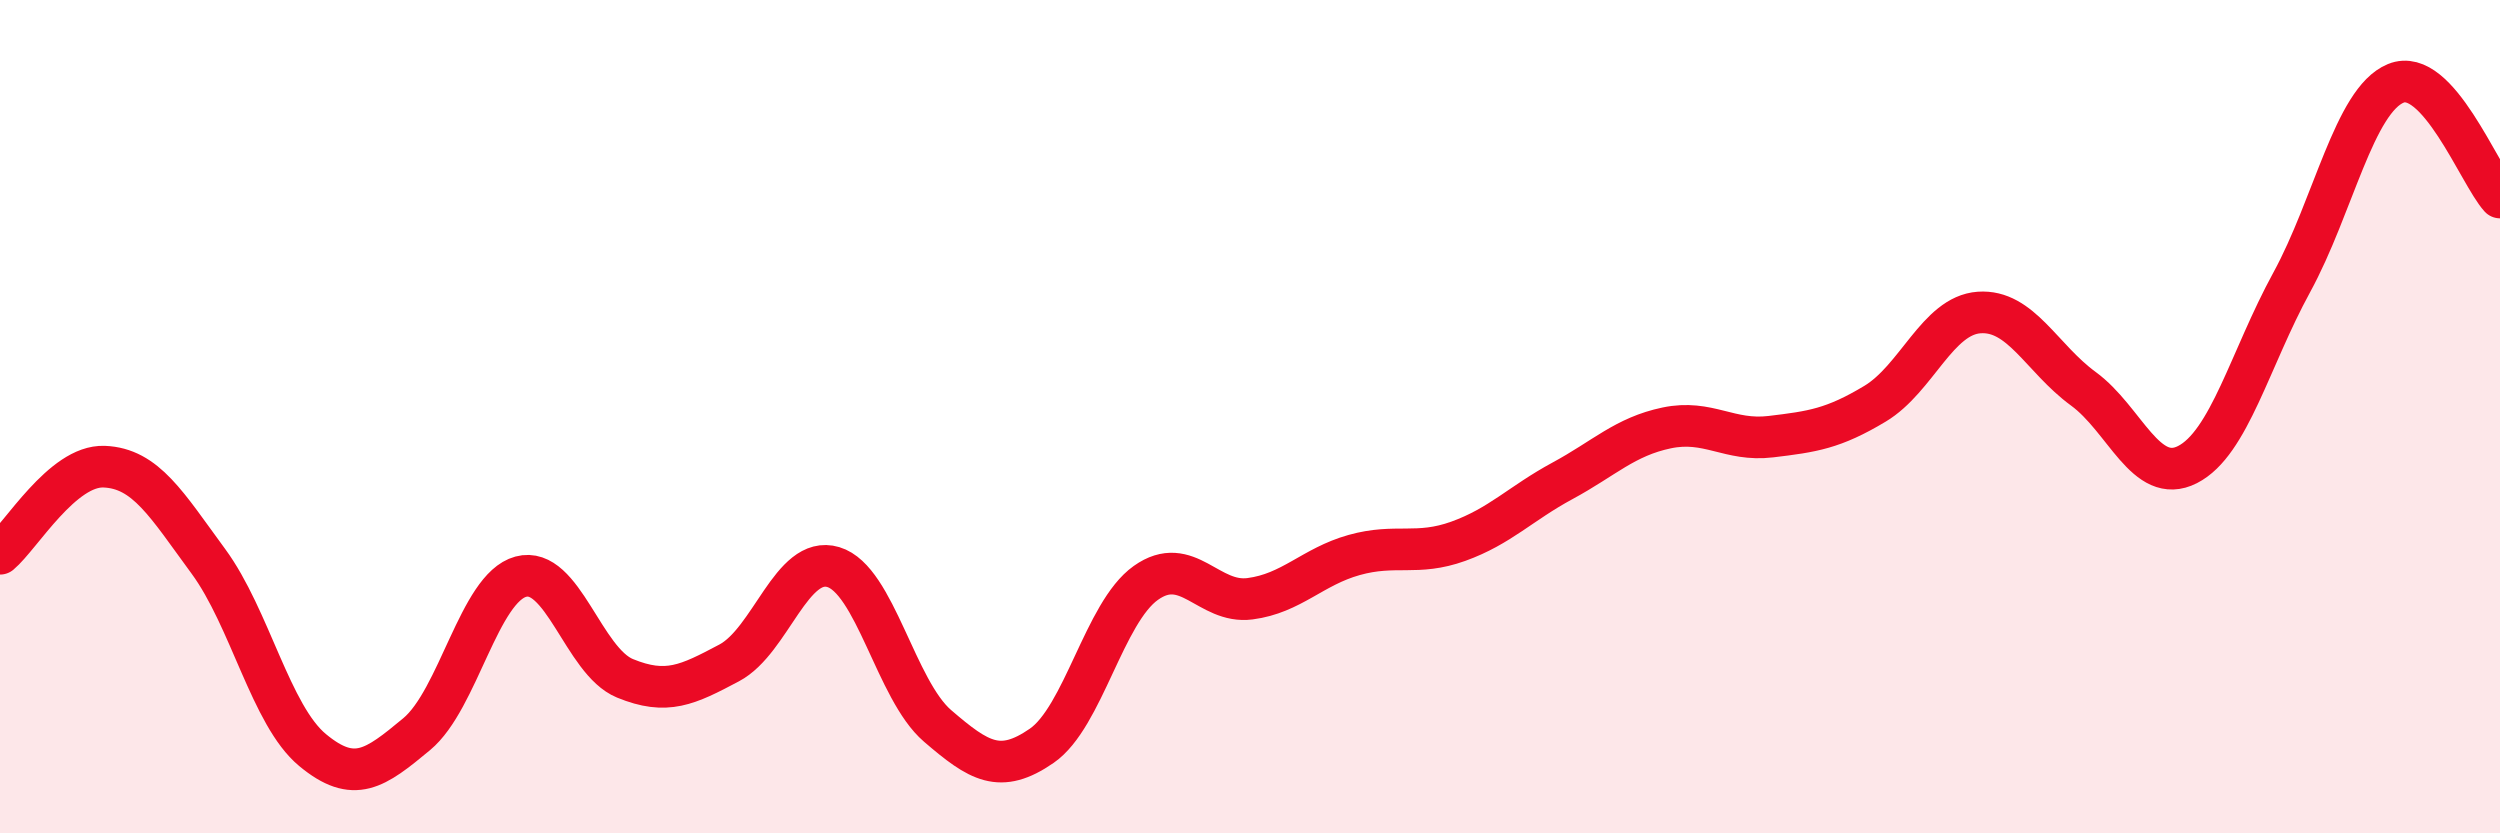
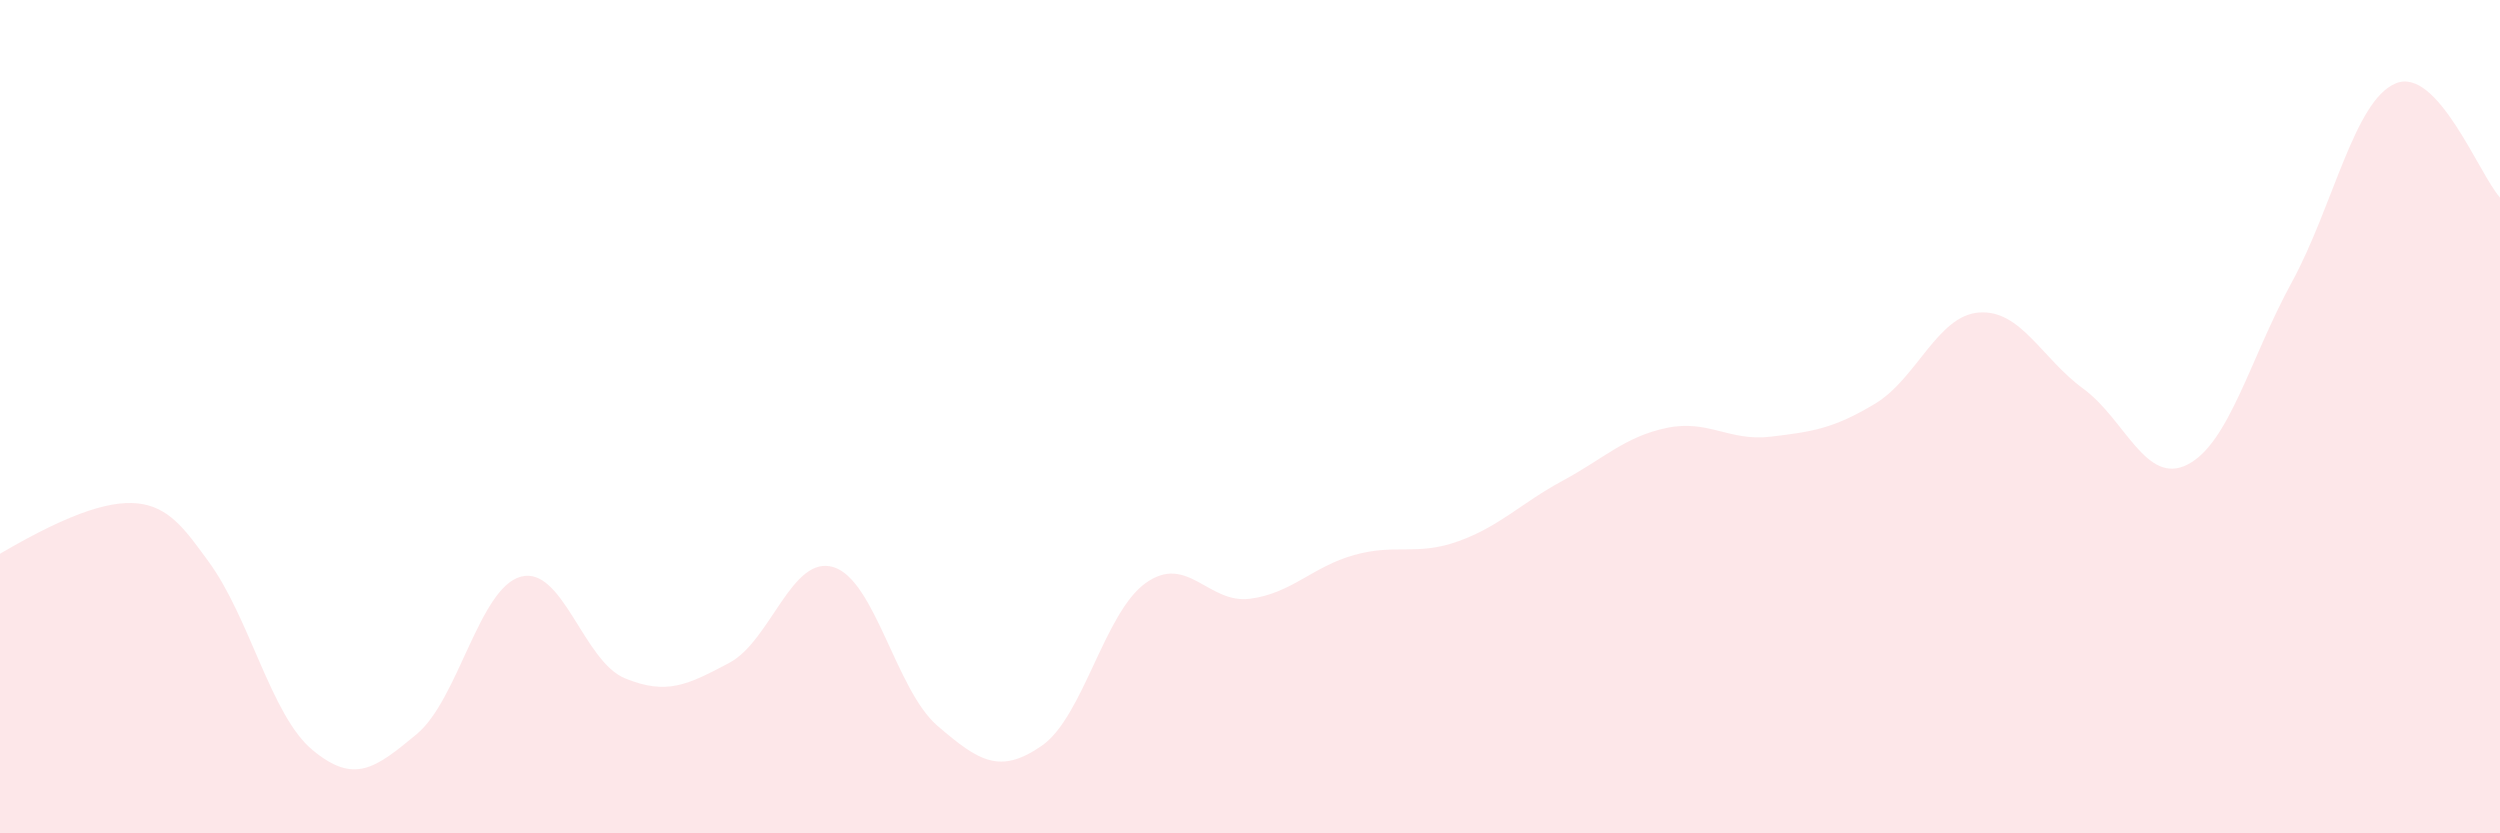
<svg xmlns="http://www.w3.org/2000/svg" width="60" height="20" viewBox="0 0 60 20">
-   <path d="M 0,13.29 C 0.5,12.87 1.5,11.16 2.5,11.2 C 3.5,11.24 4,12.11 5,13.47 C 6,14.83 6.5,17.17 7.5,18 C 8.5,18.83 9,18.45 10,17.62 C 11,16.79 11.5,14.11 12.5,13.84 C 13.5,13.57 14,15.87 15,16.28 C 16,16.69 16.5,16.44 17.5,15.91 C 18.5,15.38 19,13.31 20,13.61 C 21,13.91 21.5,16.56 22.5,17.42 C 23.5,18.28 24,18.59 25,17.9 C 26,17.21 26.5,14.7 27.5,13.99 C 28.5,13.28 29,14.5 30,14.37 C 31,14.24 31.5,13.6 32.5,13.32 C 33.5,13.04 34,13.35 35,12.99 C 36,12.63 36.5,12.08 37.5,11.54 C 38.5,11 39,10.48 40,10.27 C 41,10.06 41.5,10.6 42.5,10.48 C 43.5,10.36 44,10.29 45,9.69 C 46,9.09 46.5,7.57 47.5,7.5 C 48.5,7.43 49,8.6 50,9.33 C 51,10.06 51.5,11.66 52.5,11.15 C 53.5,10.64 54,8.61 55,6.78 C 56,4.95 56.5,2.41 57.5,2 C 58.5,1.59 59.5,4.19 60,4.74L60 20L0 20Z" fill="#EB0A25" opacity="0.1" stroke-linecap="round" stroke-linejoin="round" />
-   <path d="M 0,13.29 C 0.5,12.87 1.5,11.16 2.5,11.2 C 3.5,11.24 4,12.11 5,13.47 C 6,14.83 6.5,17.17 7.5,18 C 8.5,18.83 9,18.45 10,17.62 C 11,16.79 11.5,14.11 12.5,13.84 C 13.5,13.57 14,15.87 15,16.28 C 16,16.69 16.5,16.44 17.5,15.91 C 18.5,15.38 19,13.31 20,13.61 C 21,13.91 21.5,16.56 22.5,17.42 C 23.5,18.28 24,18.59 25,17.9 C 26,17.21 26.5,14.7 27.5,13.99 C 28.5,13.28 29,14.5 30,14.37 C 31,14.24 31.5,13.6 32.5,13.32 C 33.5,13.04 34,13.35 35,12.99 C 36,12.63 36.5,12.08 37.5,11.54 C 38.5,11 39,10.48 40,10.27 C 41,10.06 41.5,10.6 42.5,10.48 C 43.5,10.36 44,10.29 45,9.69 C 46,9.09 46.5,7.57 47.5,7.5 C 48.5,7.43 49,8.6 50,9.33 C 51,10.06 51.5,11.66 52.5,11.15 C 53.5,10.64 54,8.61 55,6.78 C 56,4.95 56.5,2.41 57.5,2 C 58.5,1.59 59.5,4.19 60,4.74" stroke="#EB0A25" stroke-width="1" fill="none" stroke-linecap="round" stroke-linejoin="round" />
+   <path d="M 0,13.29 C 3.5,11.24 4,12.11 5,13.47 C 6,14.83 6.5,17.17 7.5,18 C 8.5,18.83 9,18.45 10,17.62 C 11,16.79 11.5,14.11 12.5,13.84 C 13.5,13.57 14,15.87 15,16.28 C 16,16.69 16.5,16.44 17.5,15.91 C 18.5,15.38 19,13.31 20,13.61 C 21,13.91 21.5,16.56 22.5,17.42 C 23.5,18.28 24,18.59 25,17.9 C 26,17.21 26.5,14.7 27.5,13.99 C 28.5,13.28 29,14.5 30,14.37 C 31,14.24 31.5,13.6 32.5,13.32 C 33.5,13.04 34,13.35 35,12.99 C 36,12.63 36.5,12.08 37.5,11.54 C 38.5,11 39,10.48 40,10.27 C 41,10.06 41.5,10.6 42.5,10.48 C 43.5,10.36 44,10.29 45,9.69 C 46,9.09 46.5,7.57 47.5,7.5 C 48.5,7.43 49,8.6 50,9.33 C 51,10.06 51.5,11.66 52.5,11.15 C 53.5,10.64 54,8.61 55,6.78 C 56,4.95 56.5,2.41 57.5,2 C 58.5,1.59 59.5,4.19 60,4.74L60 20L0 20Z" fill="#EB0A25" opacity="0.1" stroke-linecap="round" stroke-linejoin="round" />
</svg>